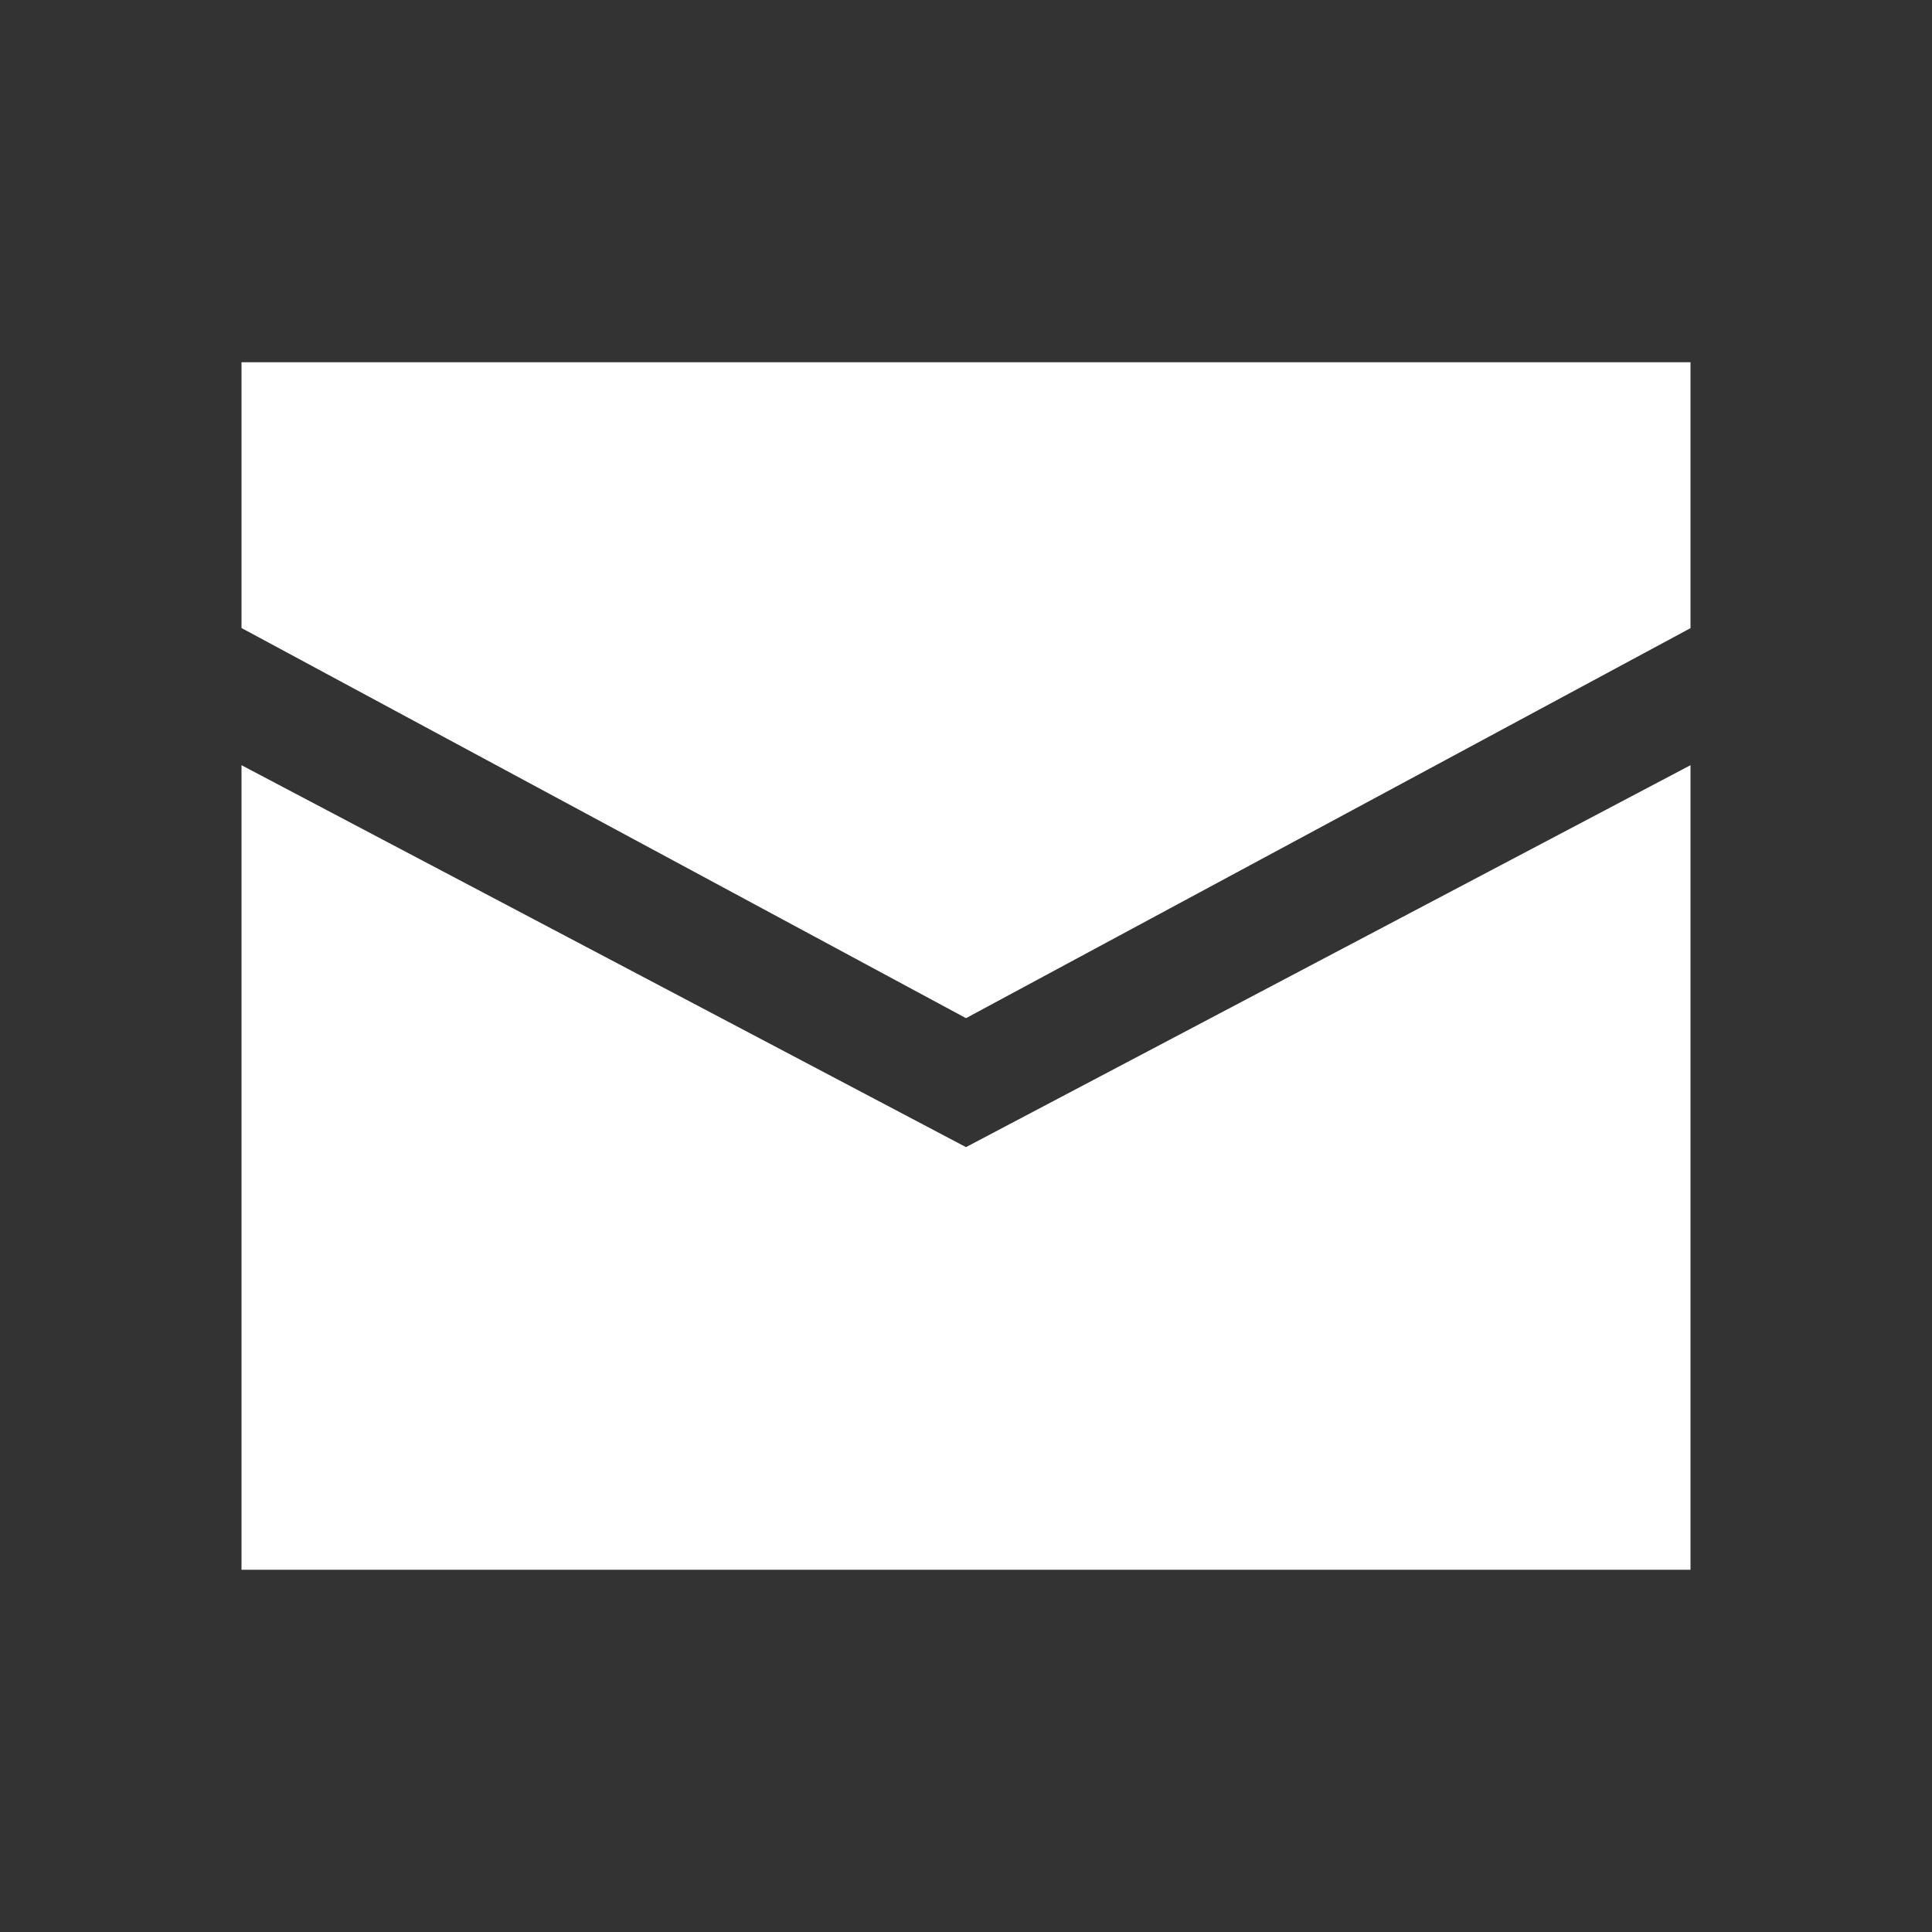
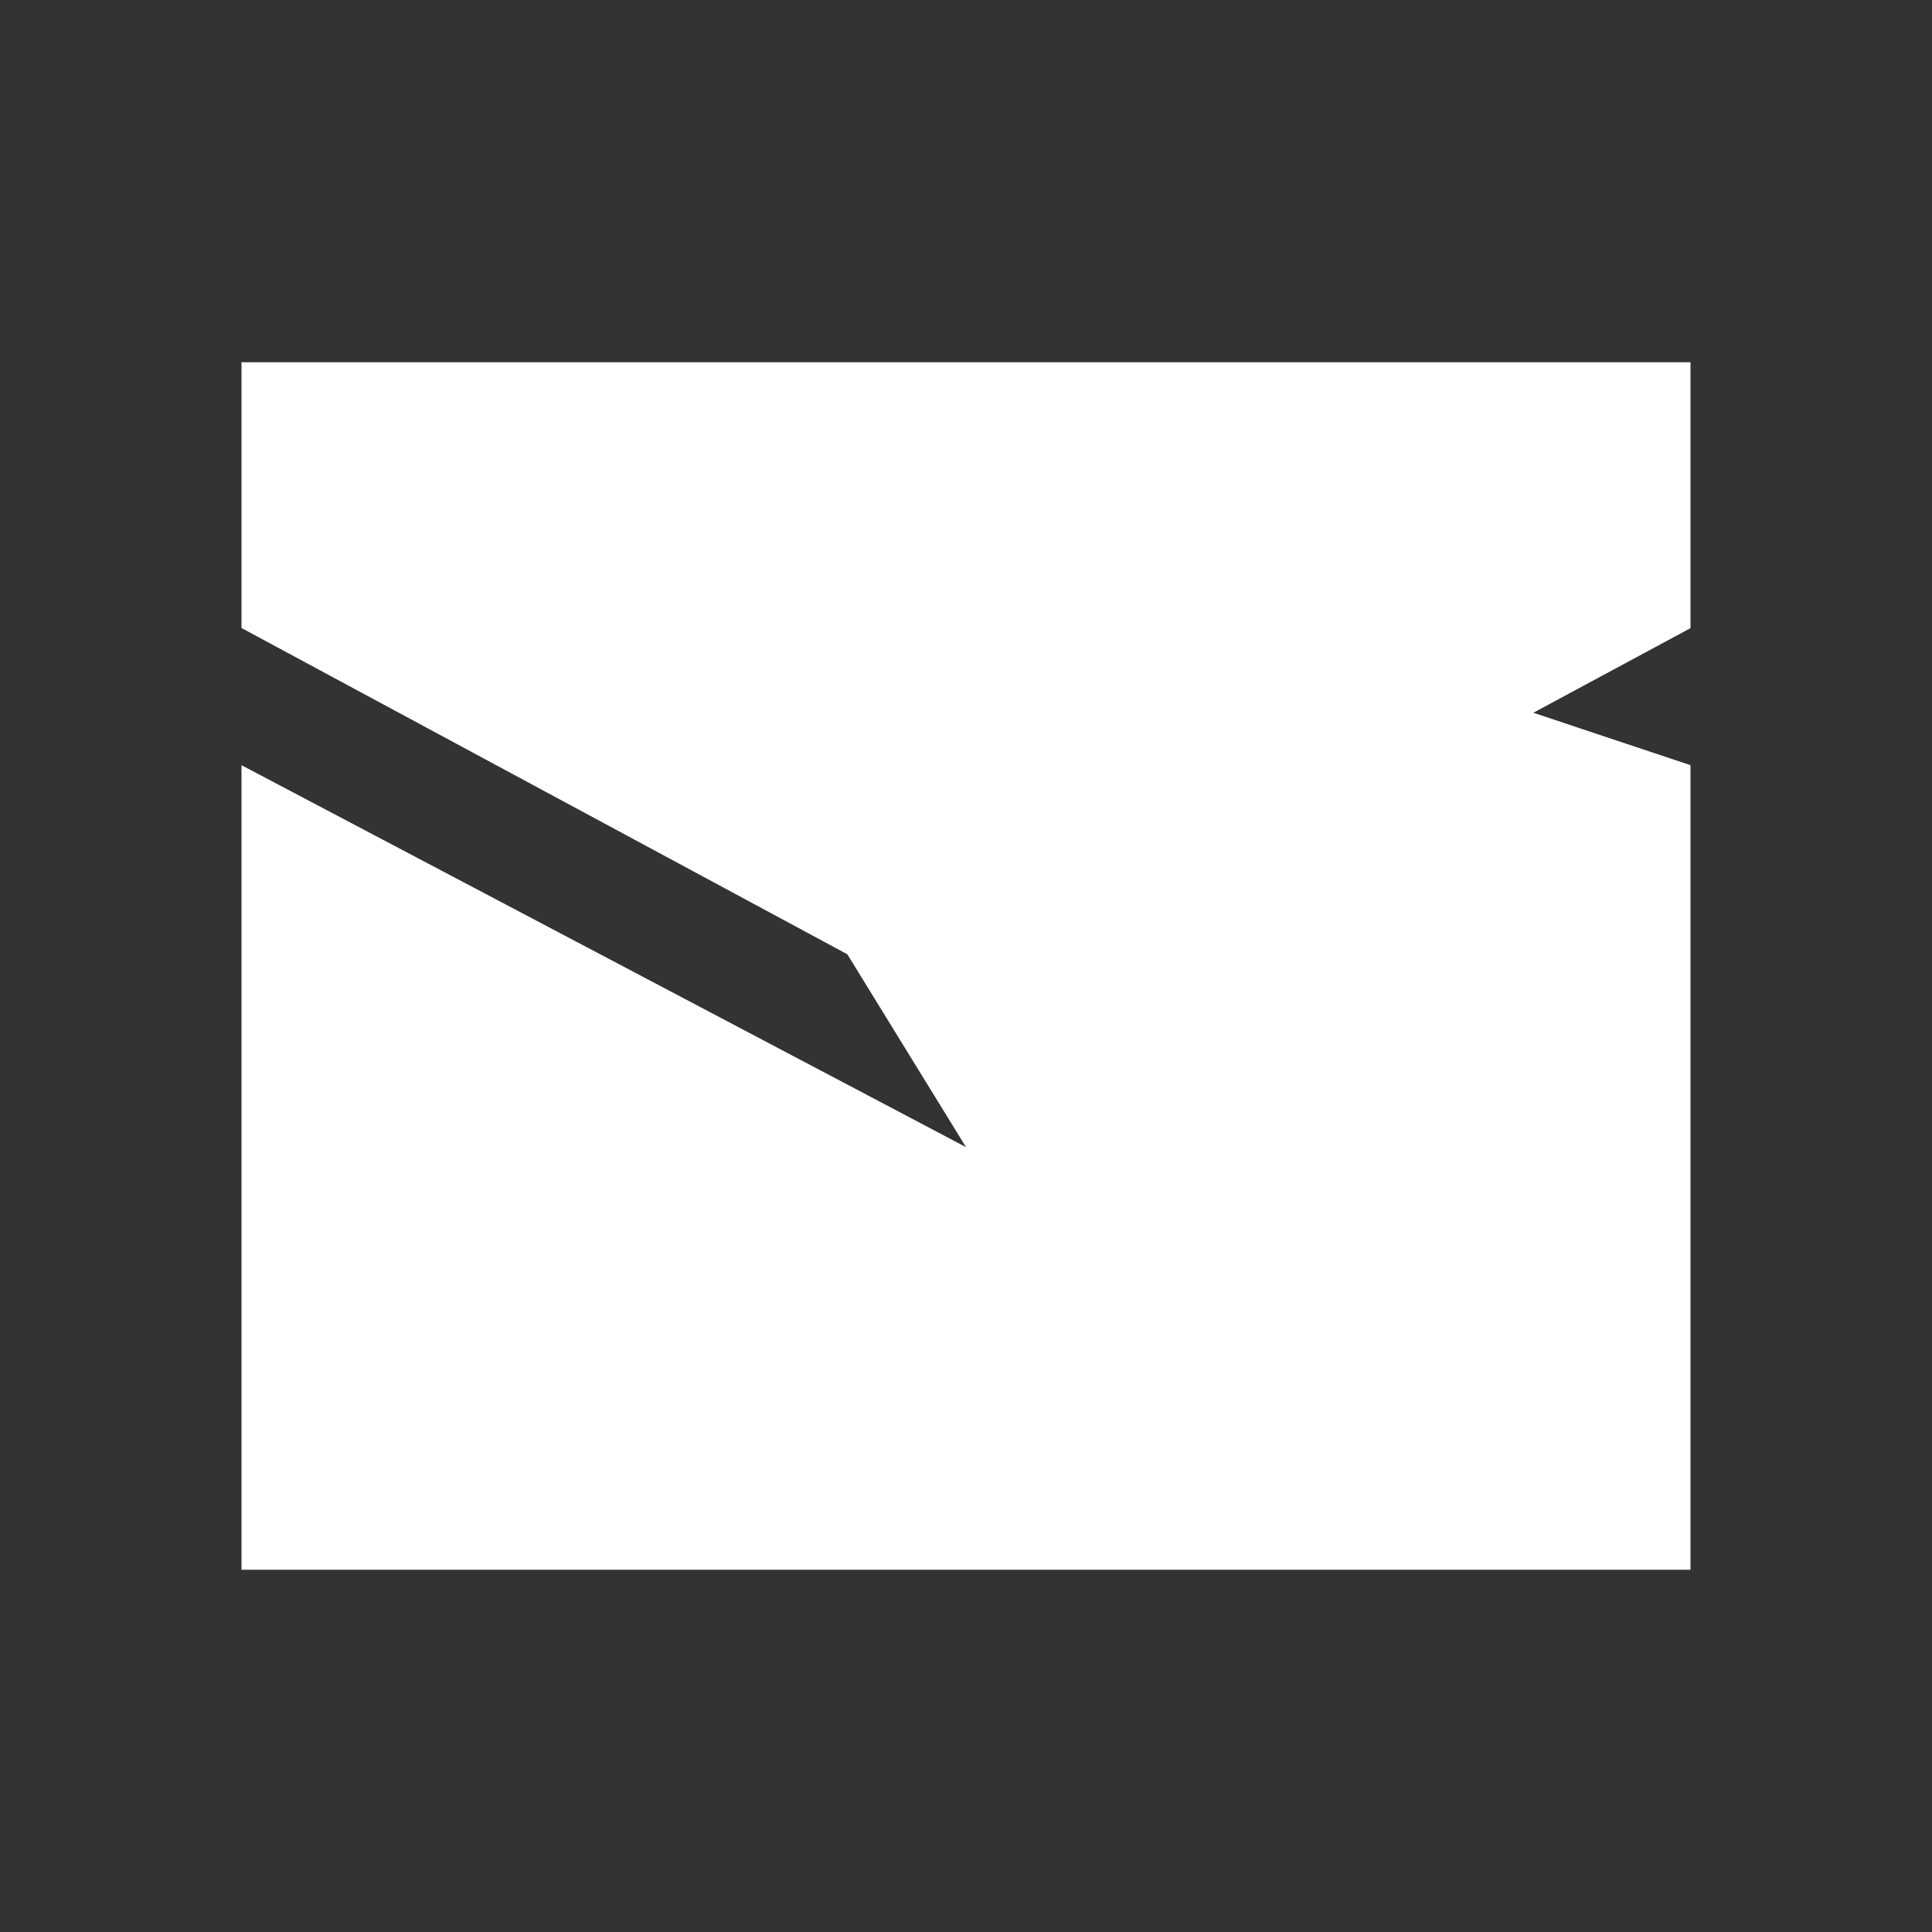
<svg xmlns="http://www.w3.org/2000/svg" width="32" height="32" viewBox="0 0 32 32" fill="none">
  <rect x="0" y="0" width="32" height="32" fill="#333333" stroke="none" />
-   <path d="M8 6H4V10V10.402L16 16.864L28 10.404V10V6H24H8ZM28 12.674L16 19L4 12.674V22V26H8H24H28V22V12.674Z" fill="white" />
+   <path d="M8 6H4V10V10.402L16 16.864L28 10.404V10V6H24H8ZL16 19L4 12.674V22V26H8H24H28V22V12.674Z" fill="white" />
</svg>